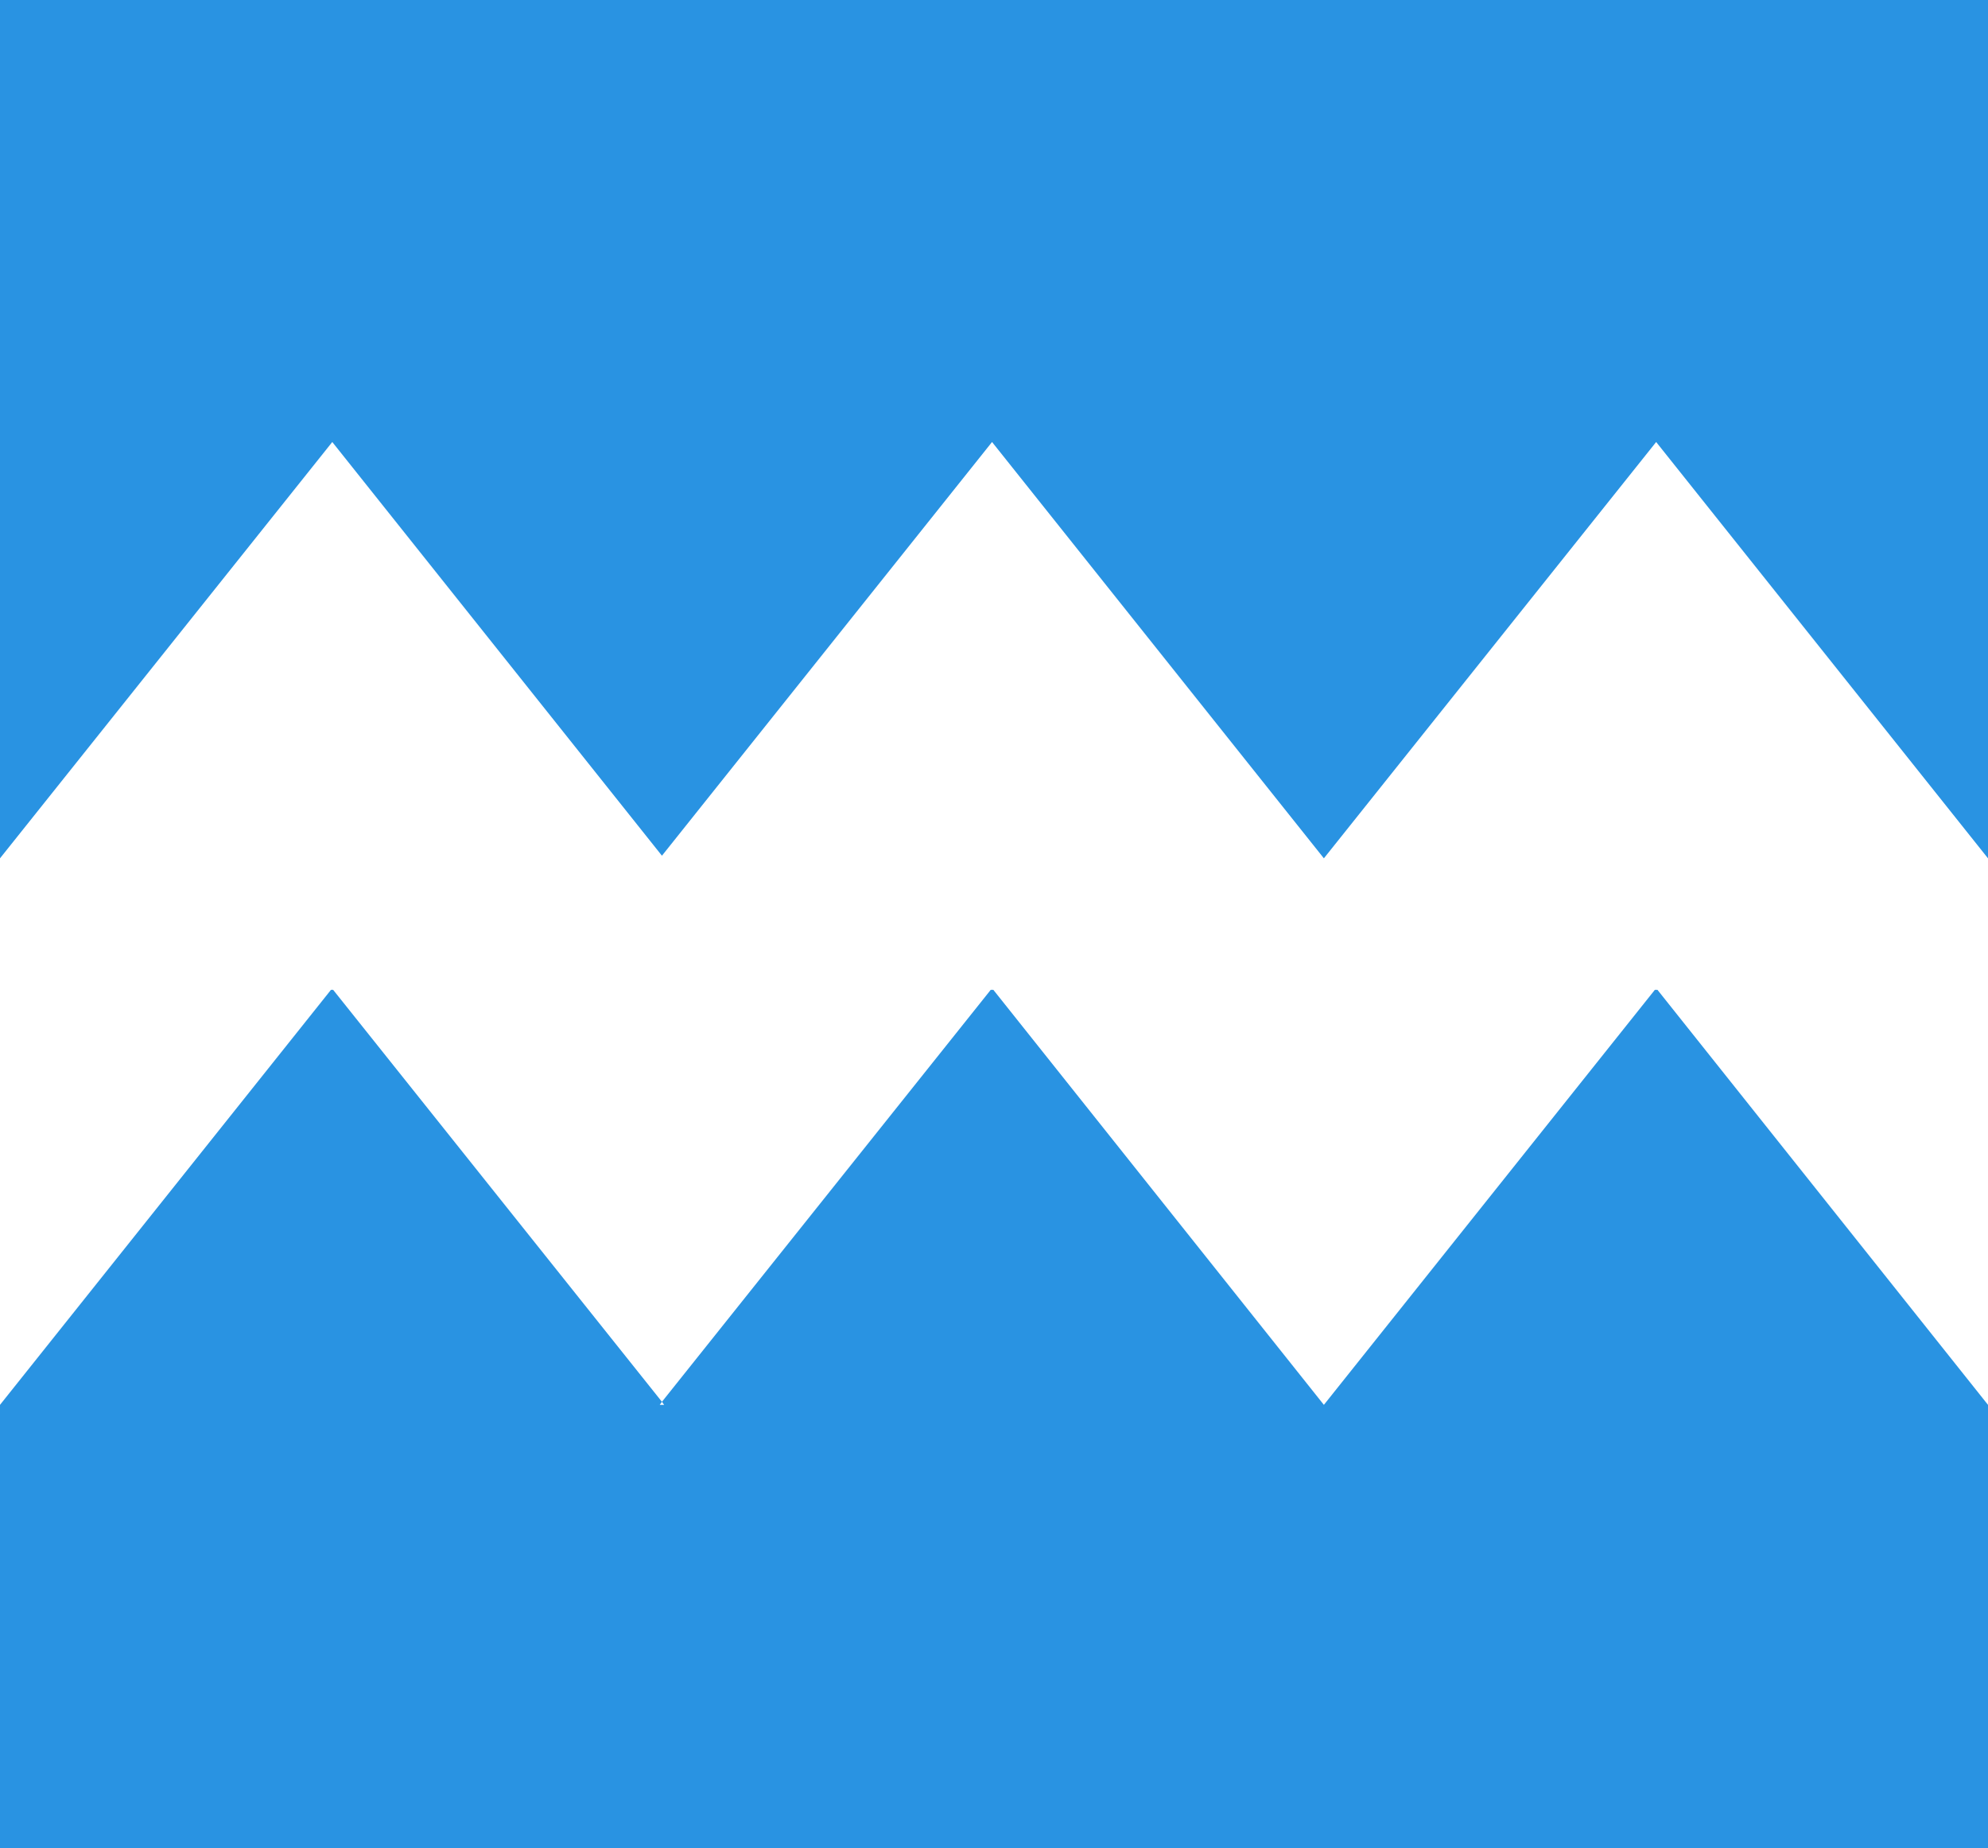
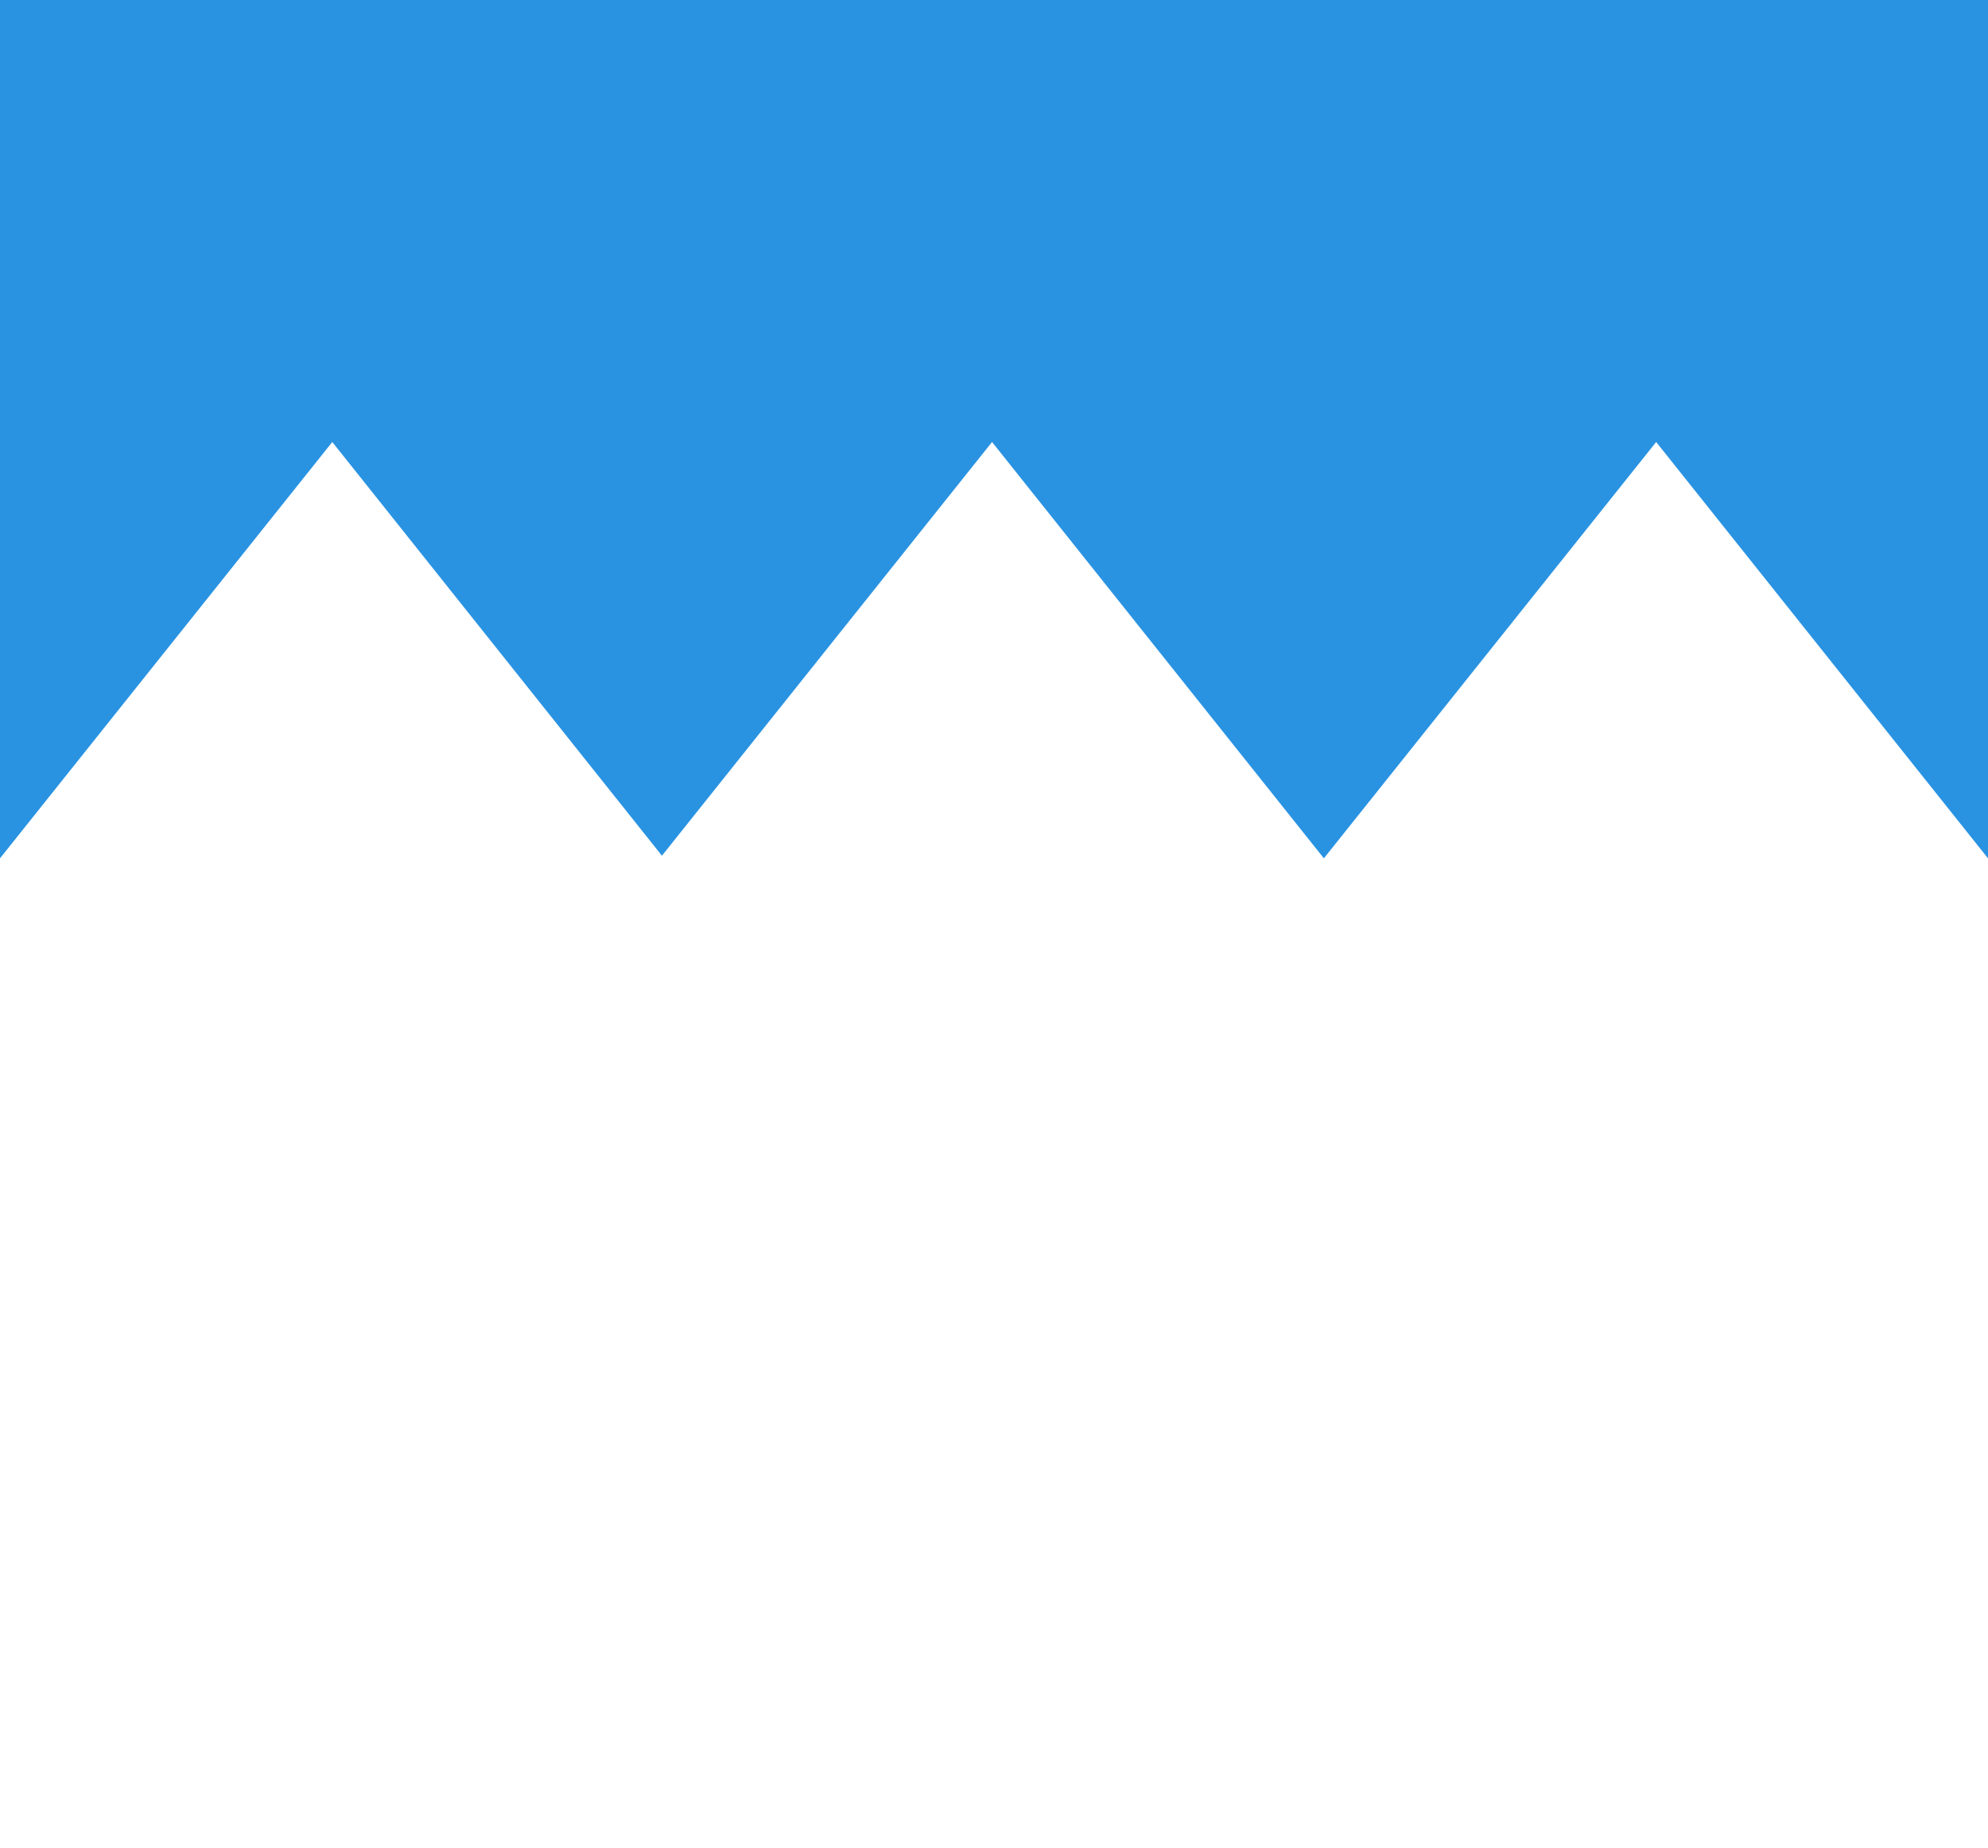
<svg xmlns="http://www.w3.org/2000/svg" viewBox="0 0 45.65 42.44">
  <defs>
    <style>.cls-1{fill:#2993e2;}</style>
  </defs>
  <title>Монтажная область 16</title>
  <g id="Слой_2" data-name="Слой 2">
    <polygon class="cls-1" points="0 0 0 19.71 7.63 10.15 15.2 19.65 22.78 10.15 30.4 19.71 38.03 10.15 45.65 19.71 45.65 0 0 0" />
-     <polygon class="cls-1" points="30.4 32.26 22.81 22.73 22.75 22.73 15.2 32.19 15.25 32.26 15.15 32.26 15.2 32.19 7.65 22.73 7.6 22.73 0 32.26 0 42.44 45.65 42.44 45.65 32.26 38.06 22.73 38 22.73 30.4 32.26" />
  </g>
</svg>